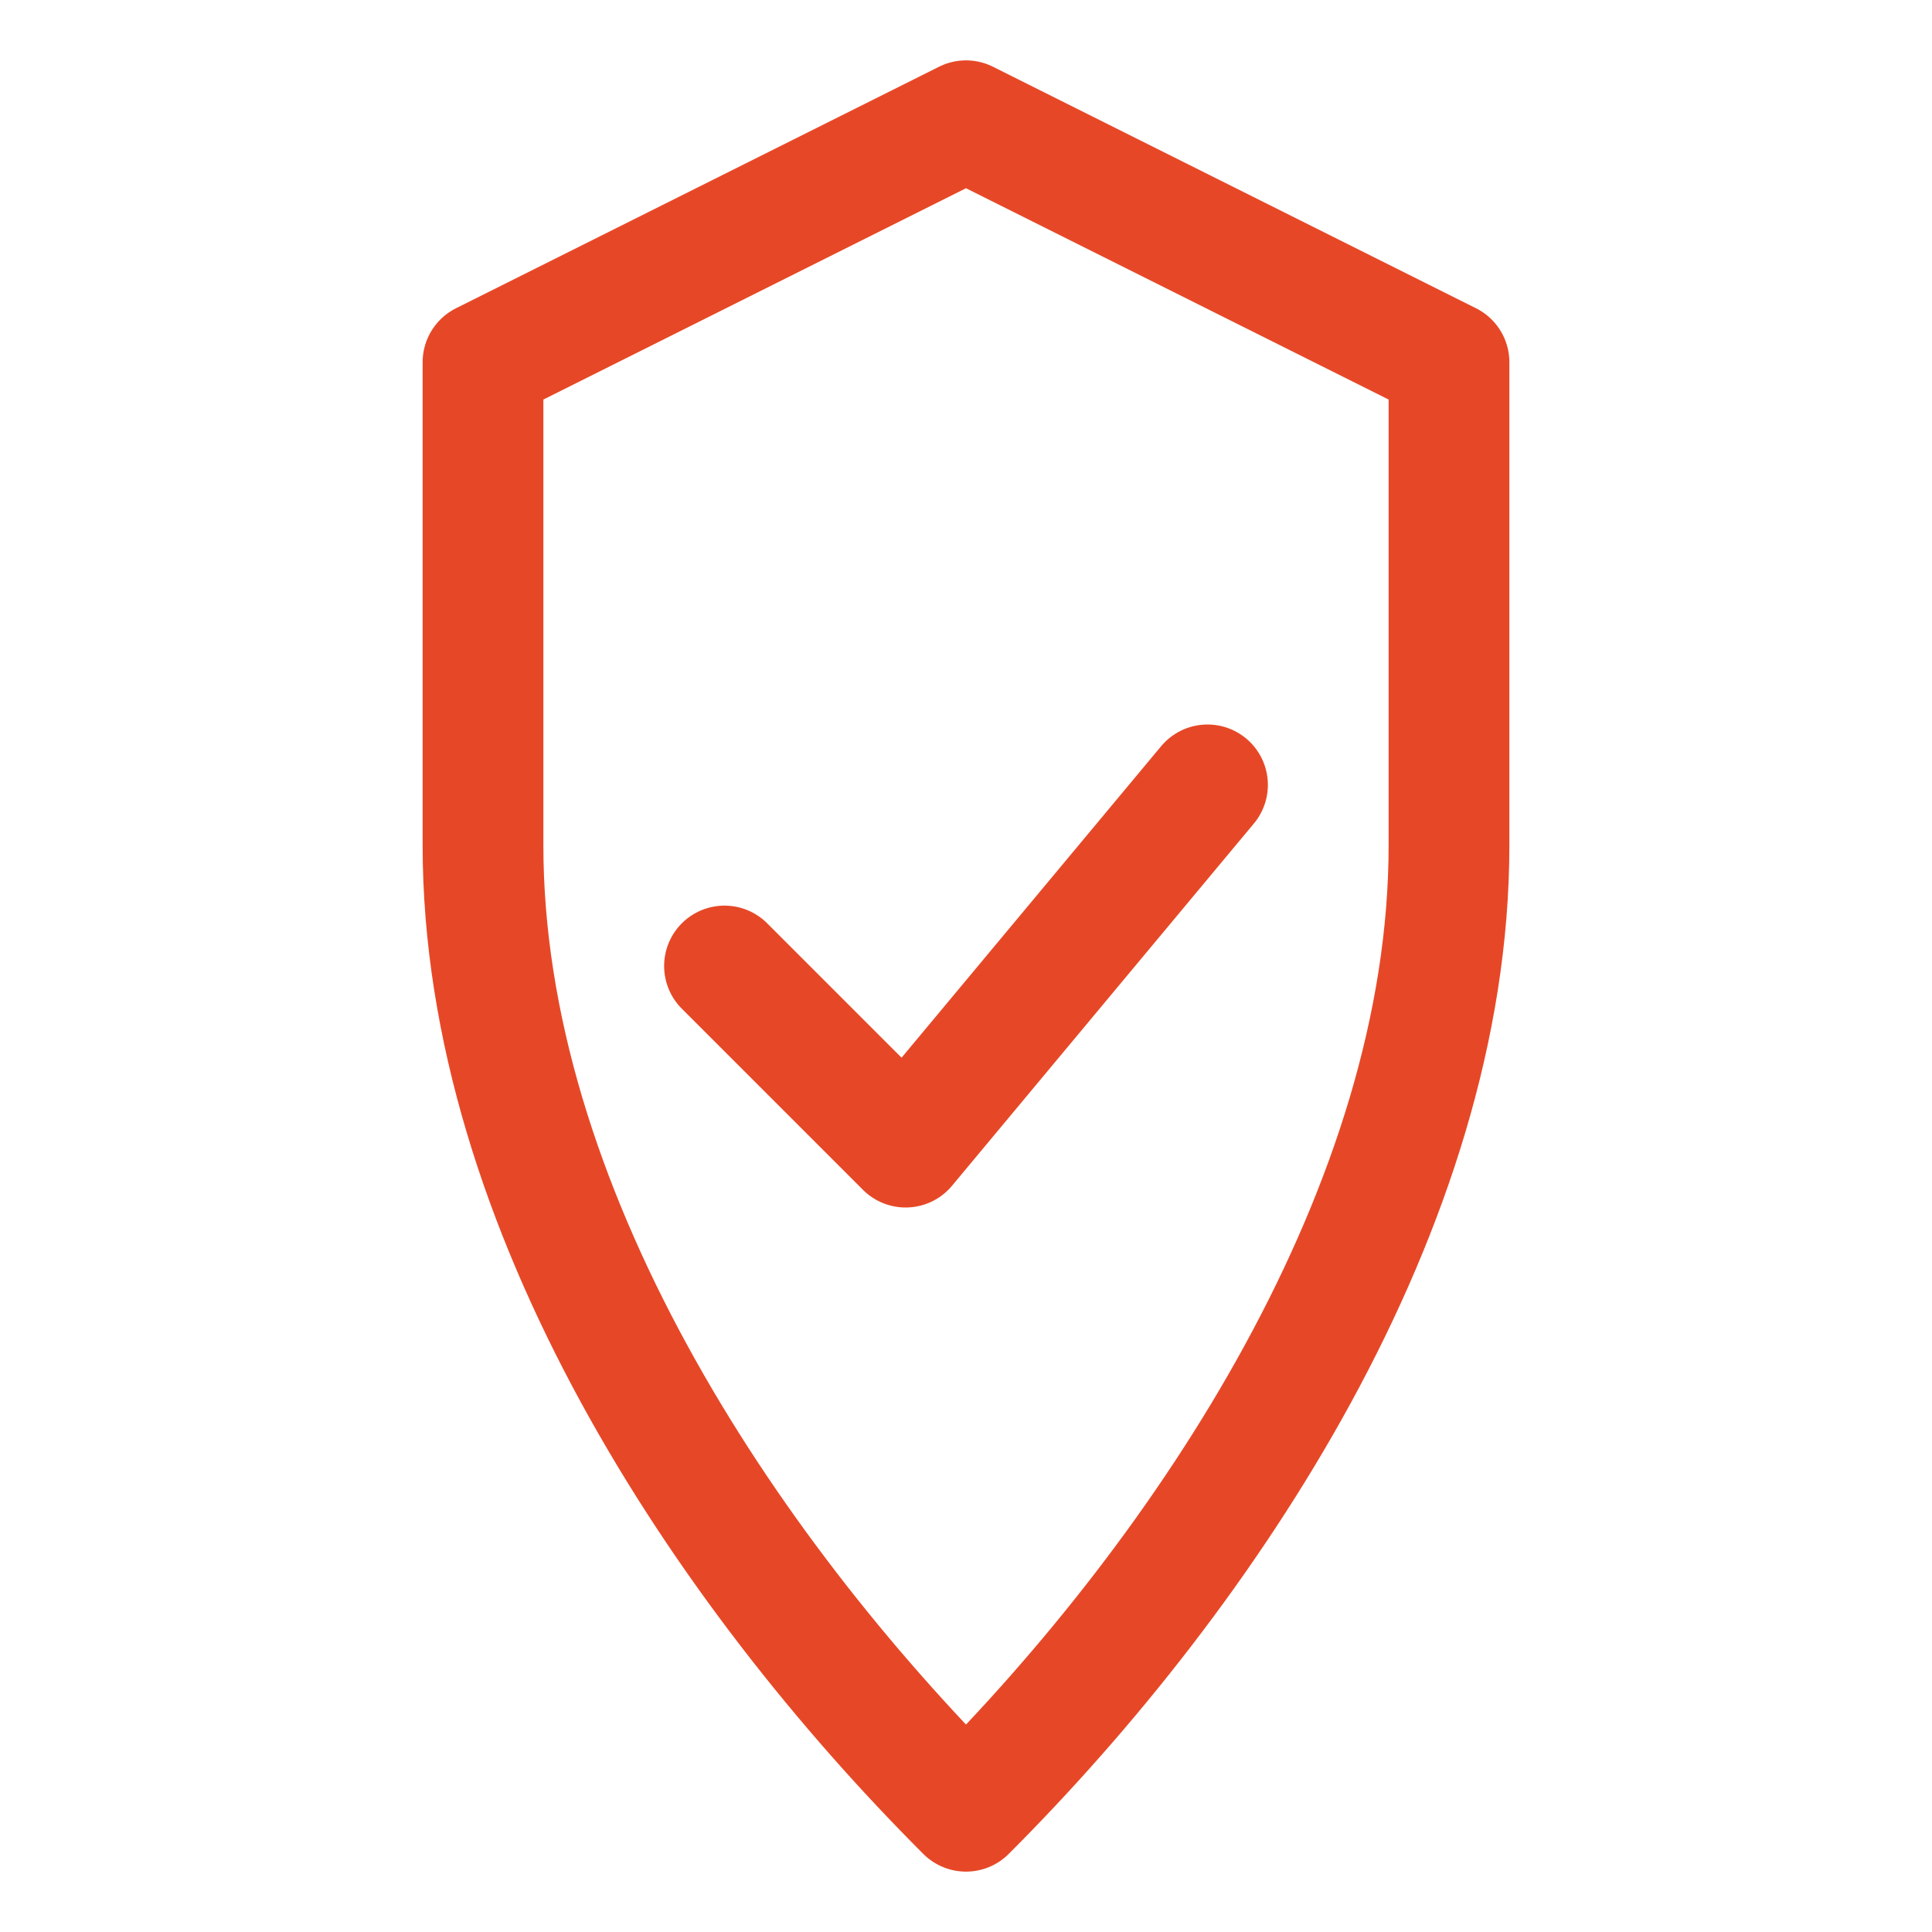
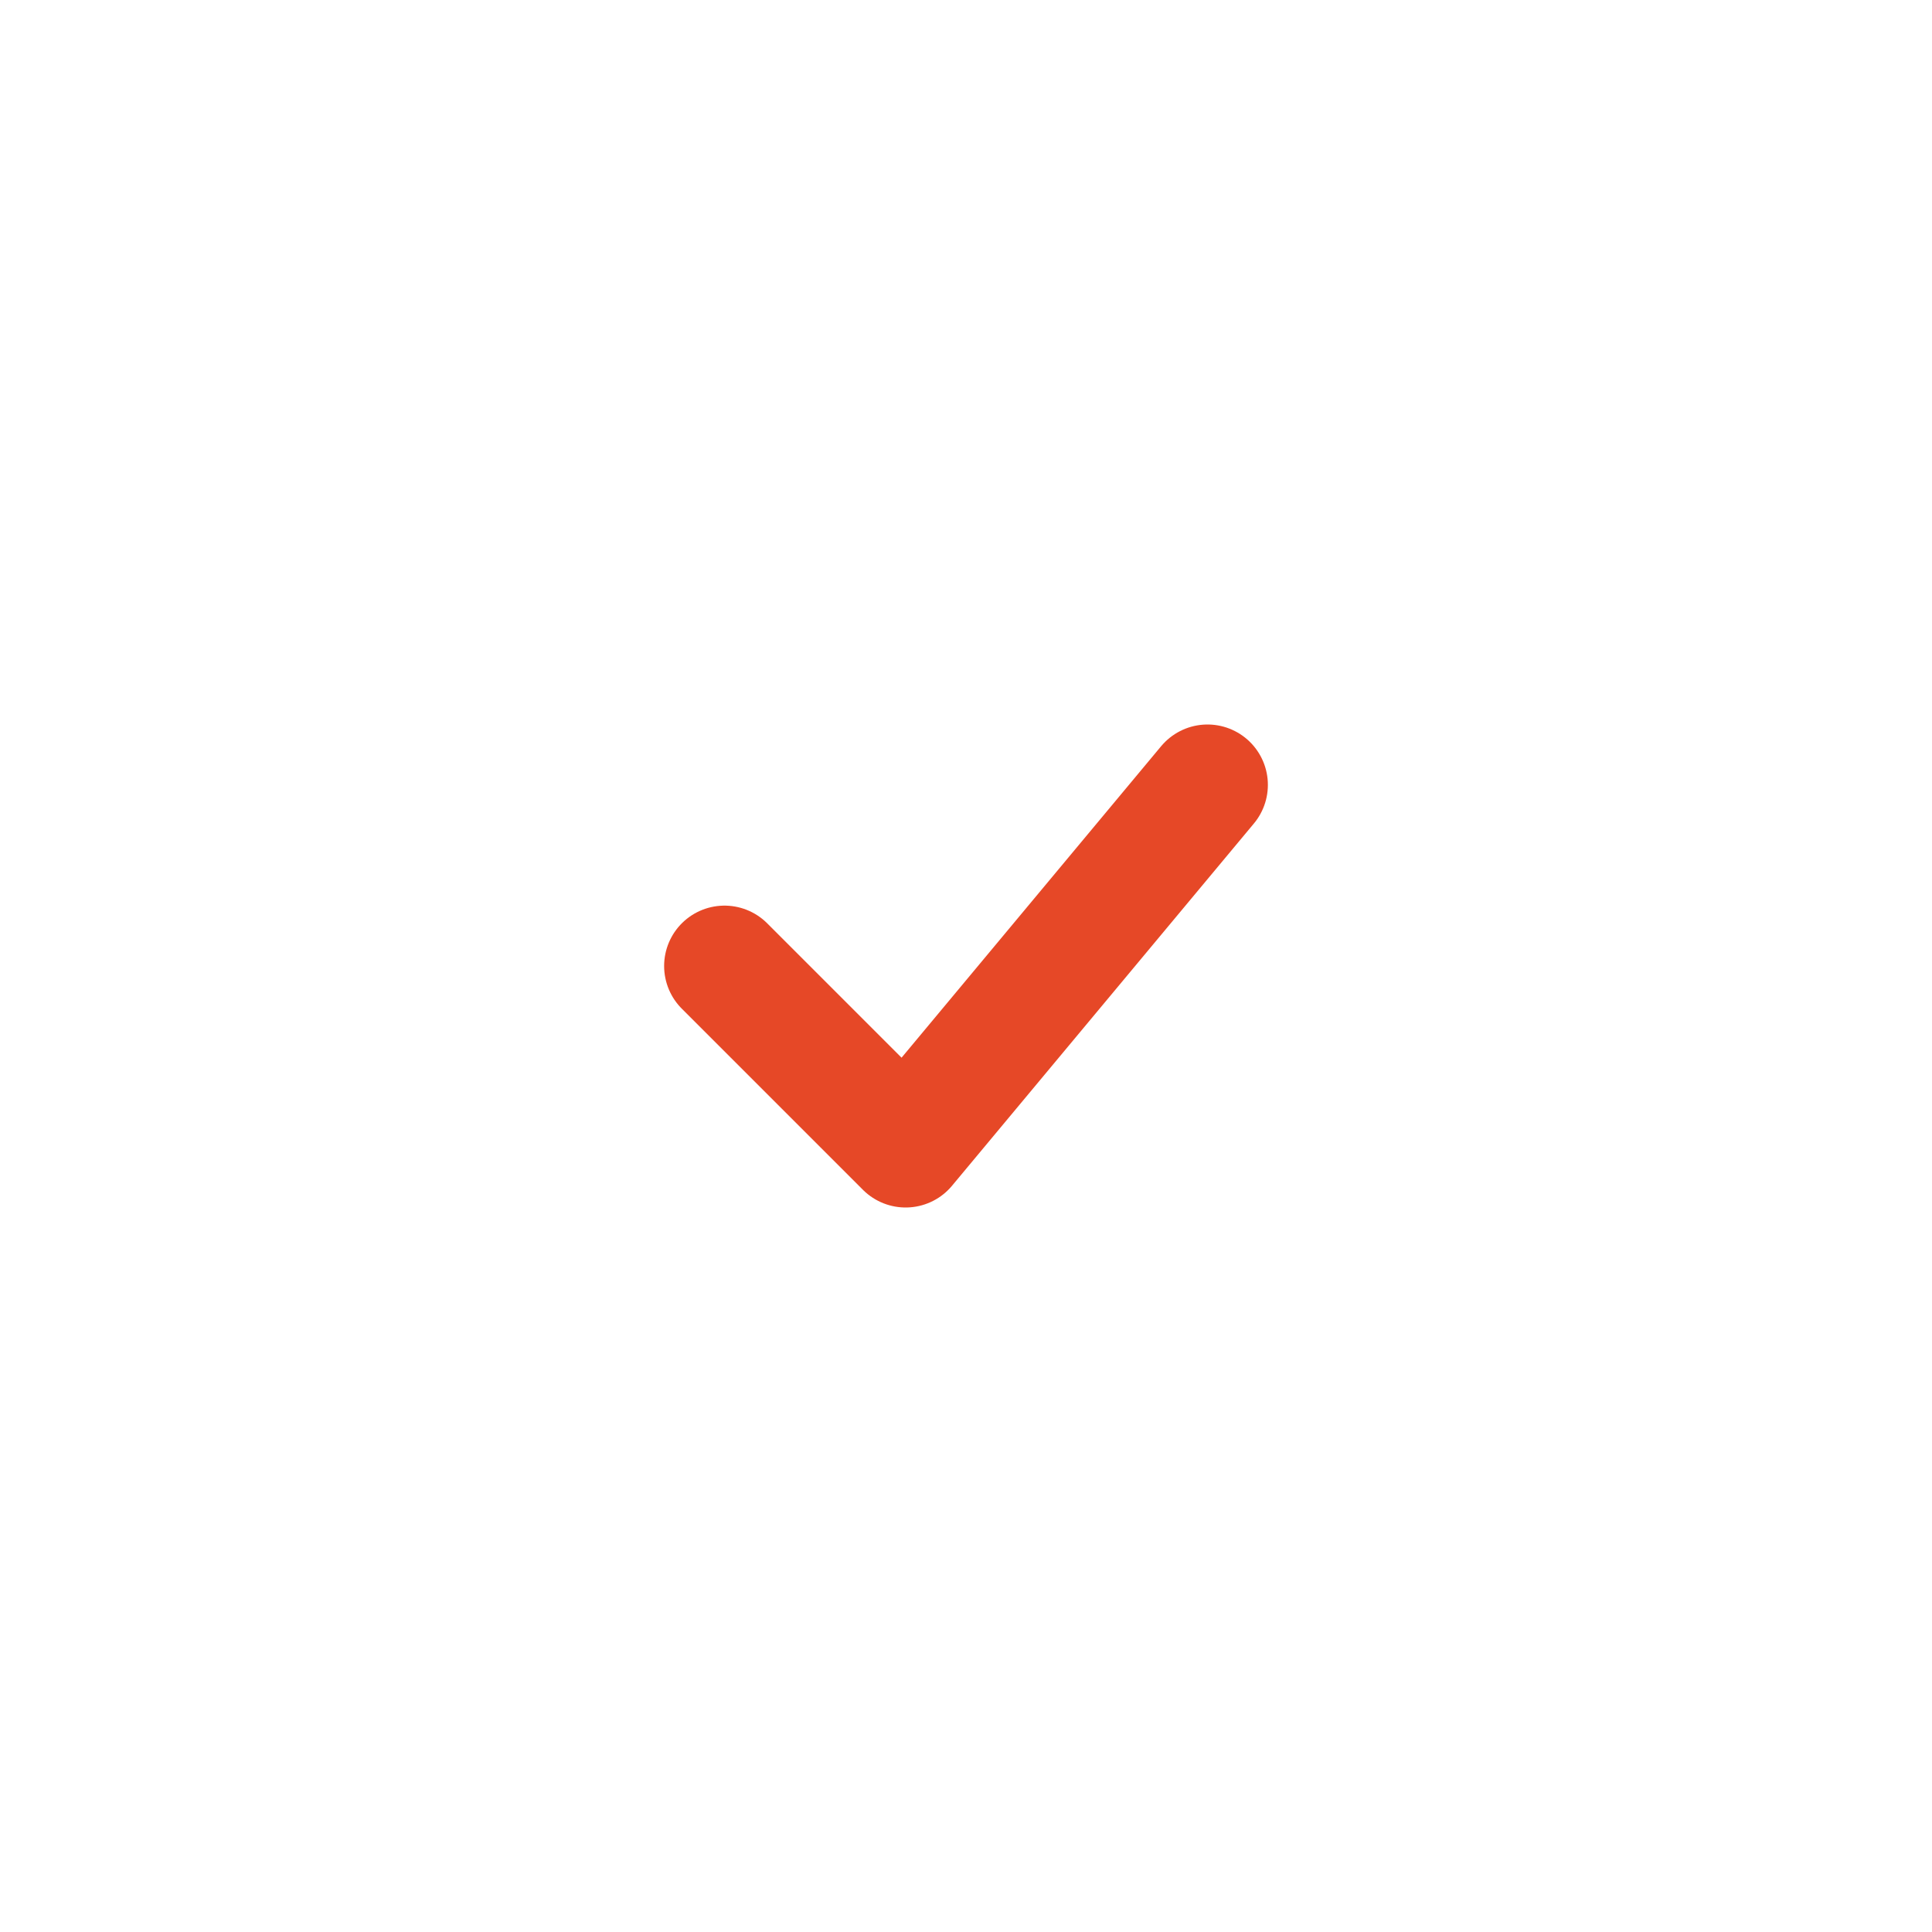
<svg xmlns="http://www.w3.org/2000/svg" width="32" height="32" viewBox="0 0 32 32" fill="none">
-   <path d="M16 2L24 6V14C24 20 20 26 16 30C12 26 8 20 8 14V6L16 2Z" stroke="#E64827" stroke-width="2" stroke-linejoin="round" />
  <path d="M12 16L15 19L20 13" stroke="#E64827" stroke-width="2" stroke-linecap="round" stroke-linejoin="round" />
</svg>